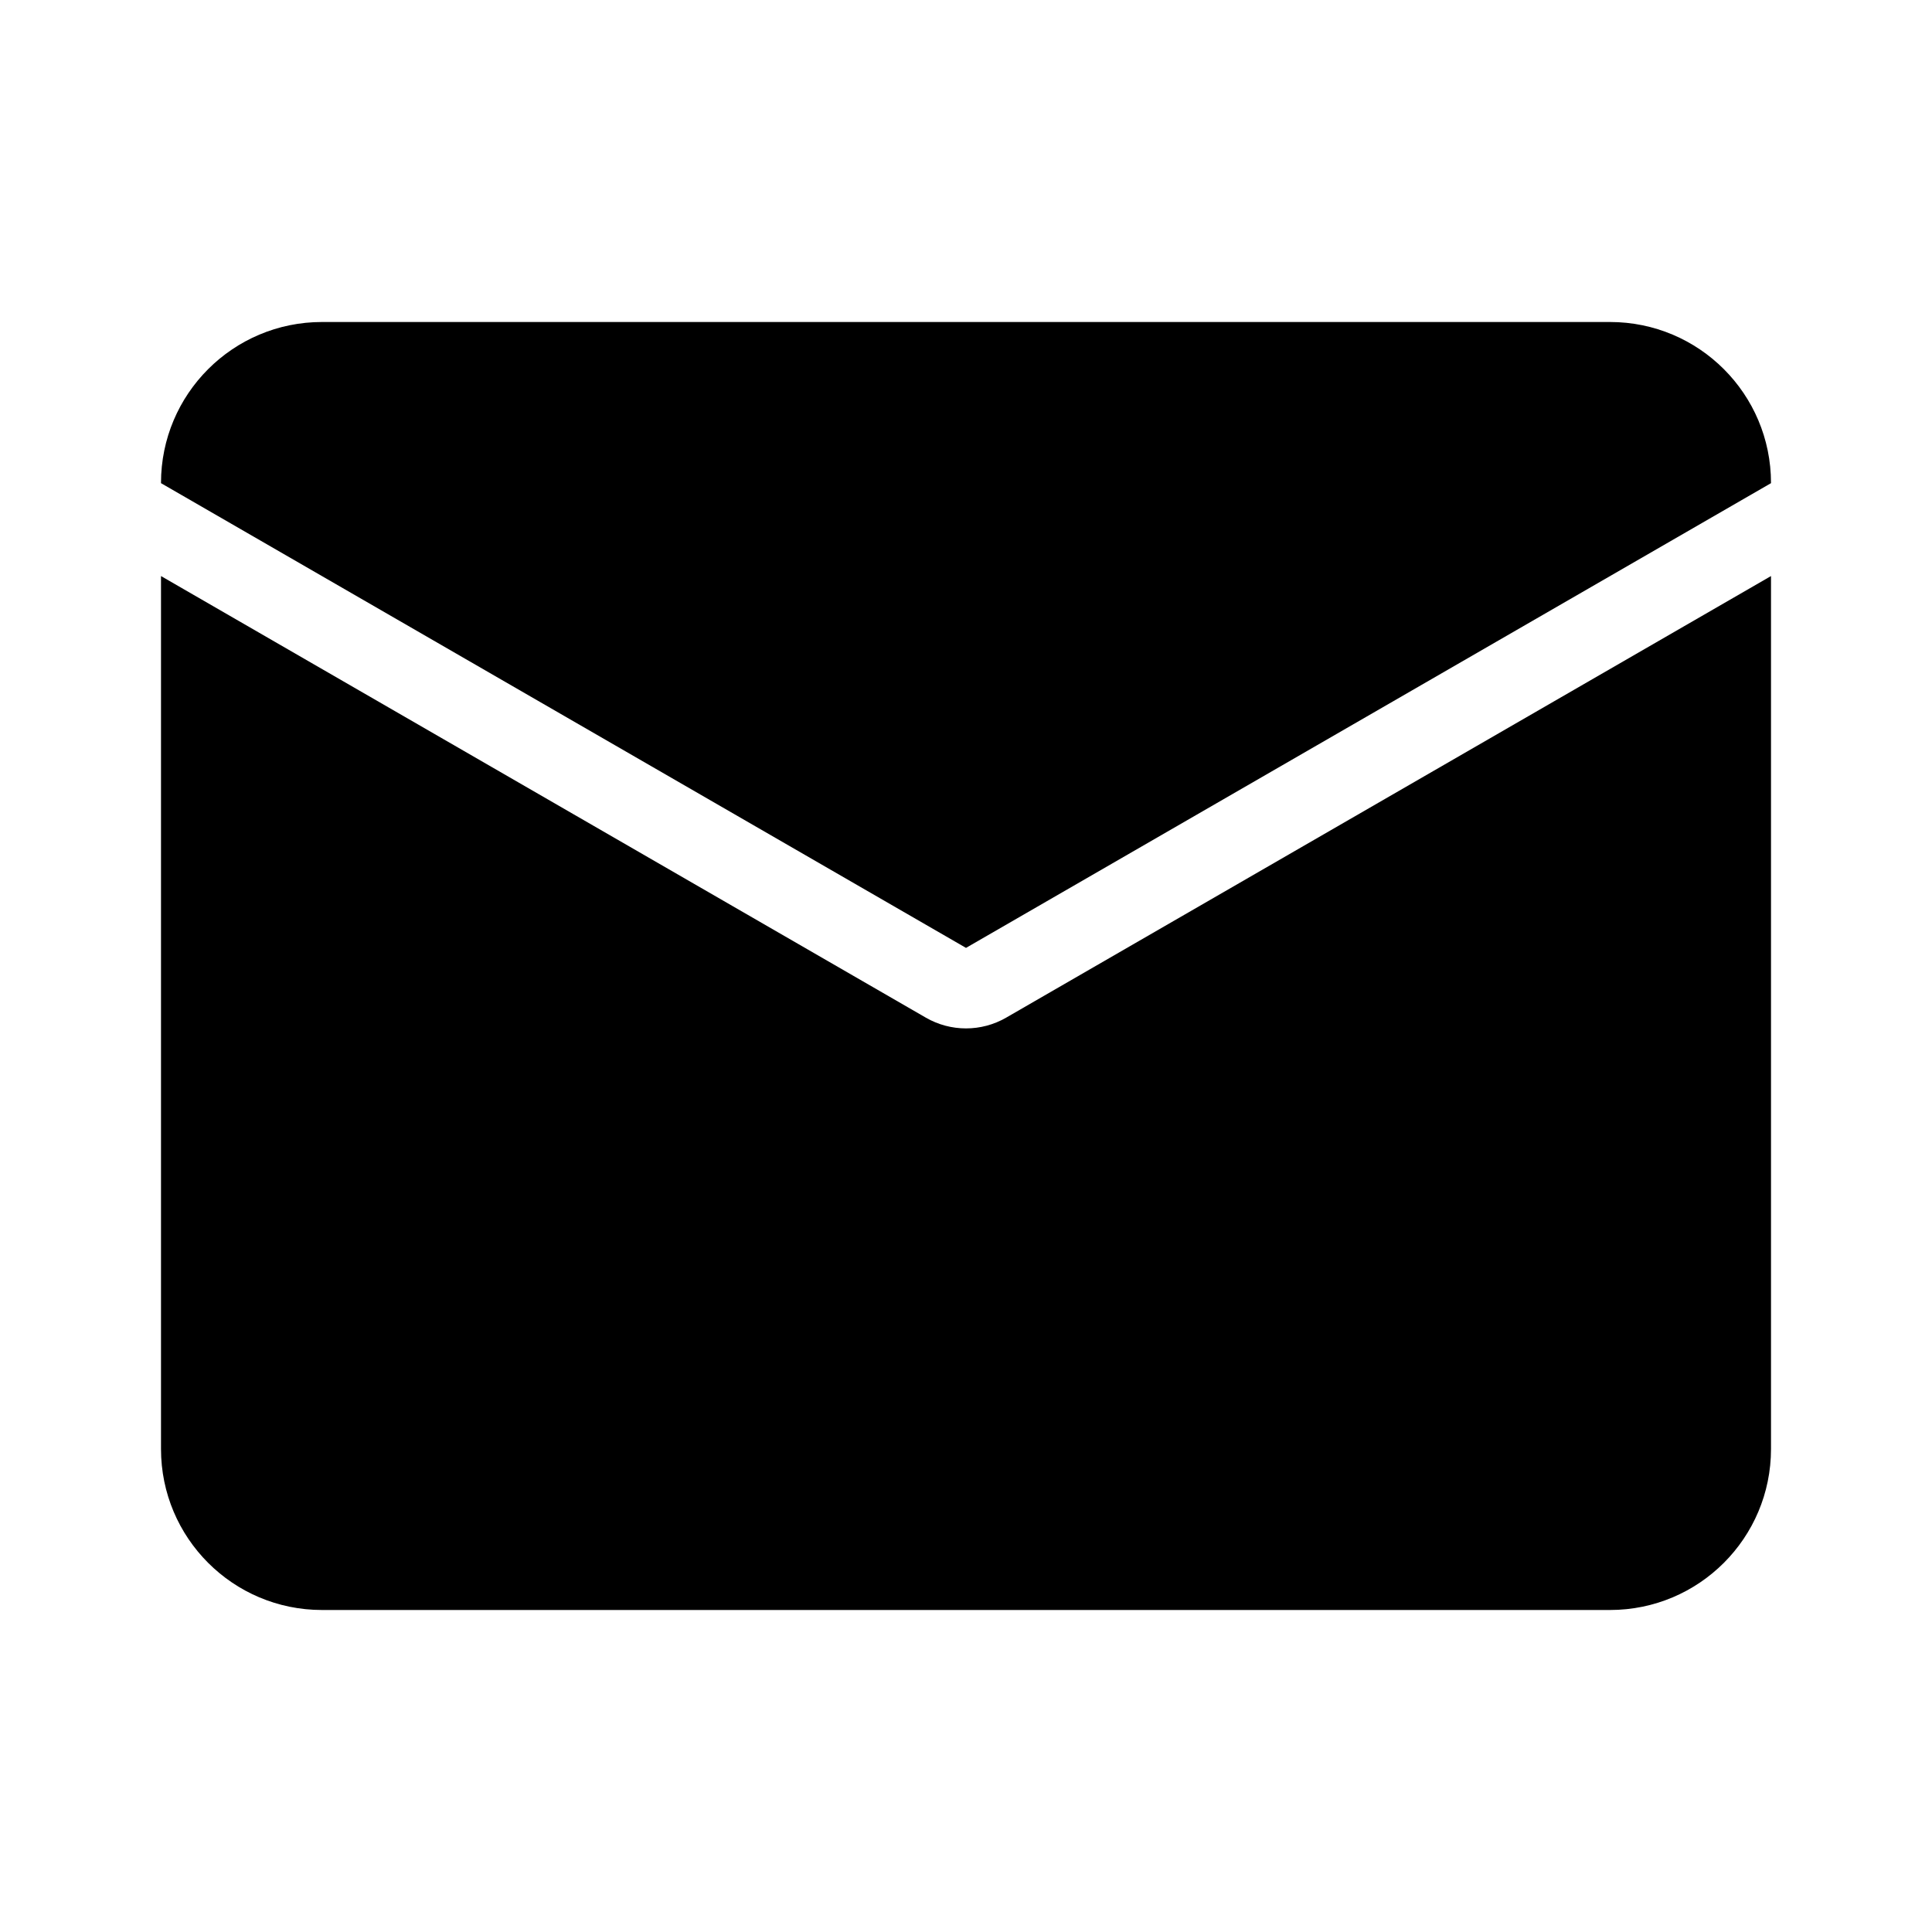
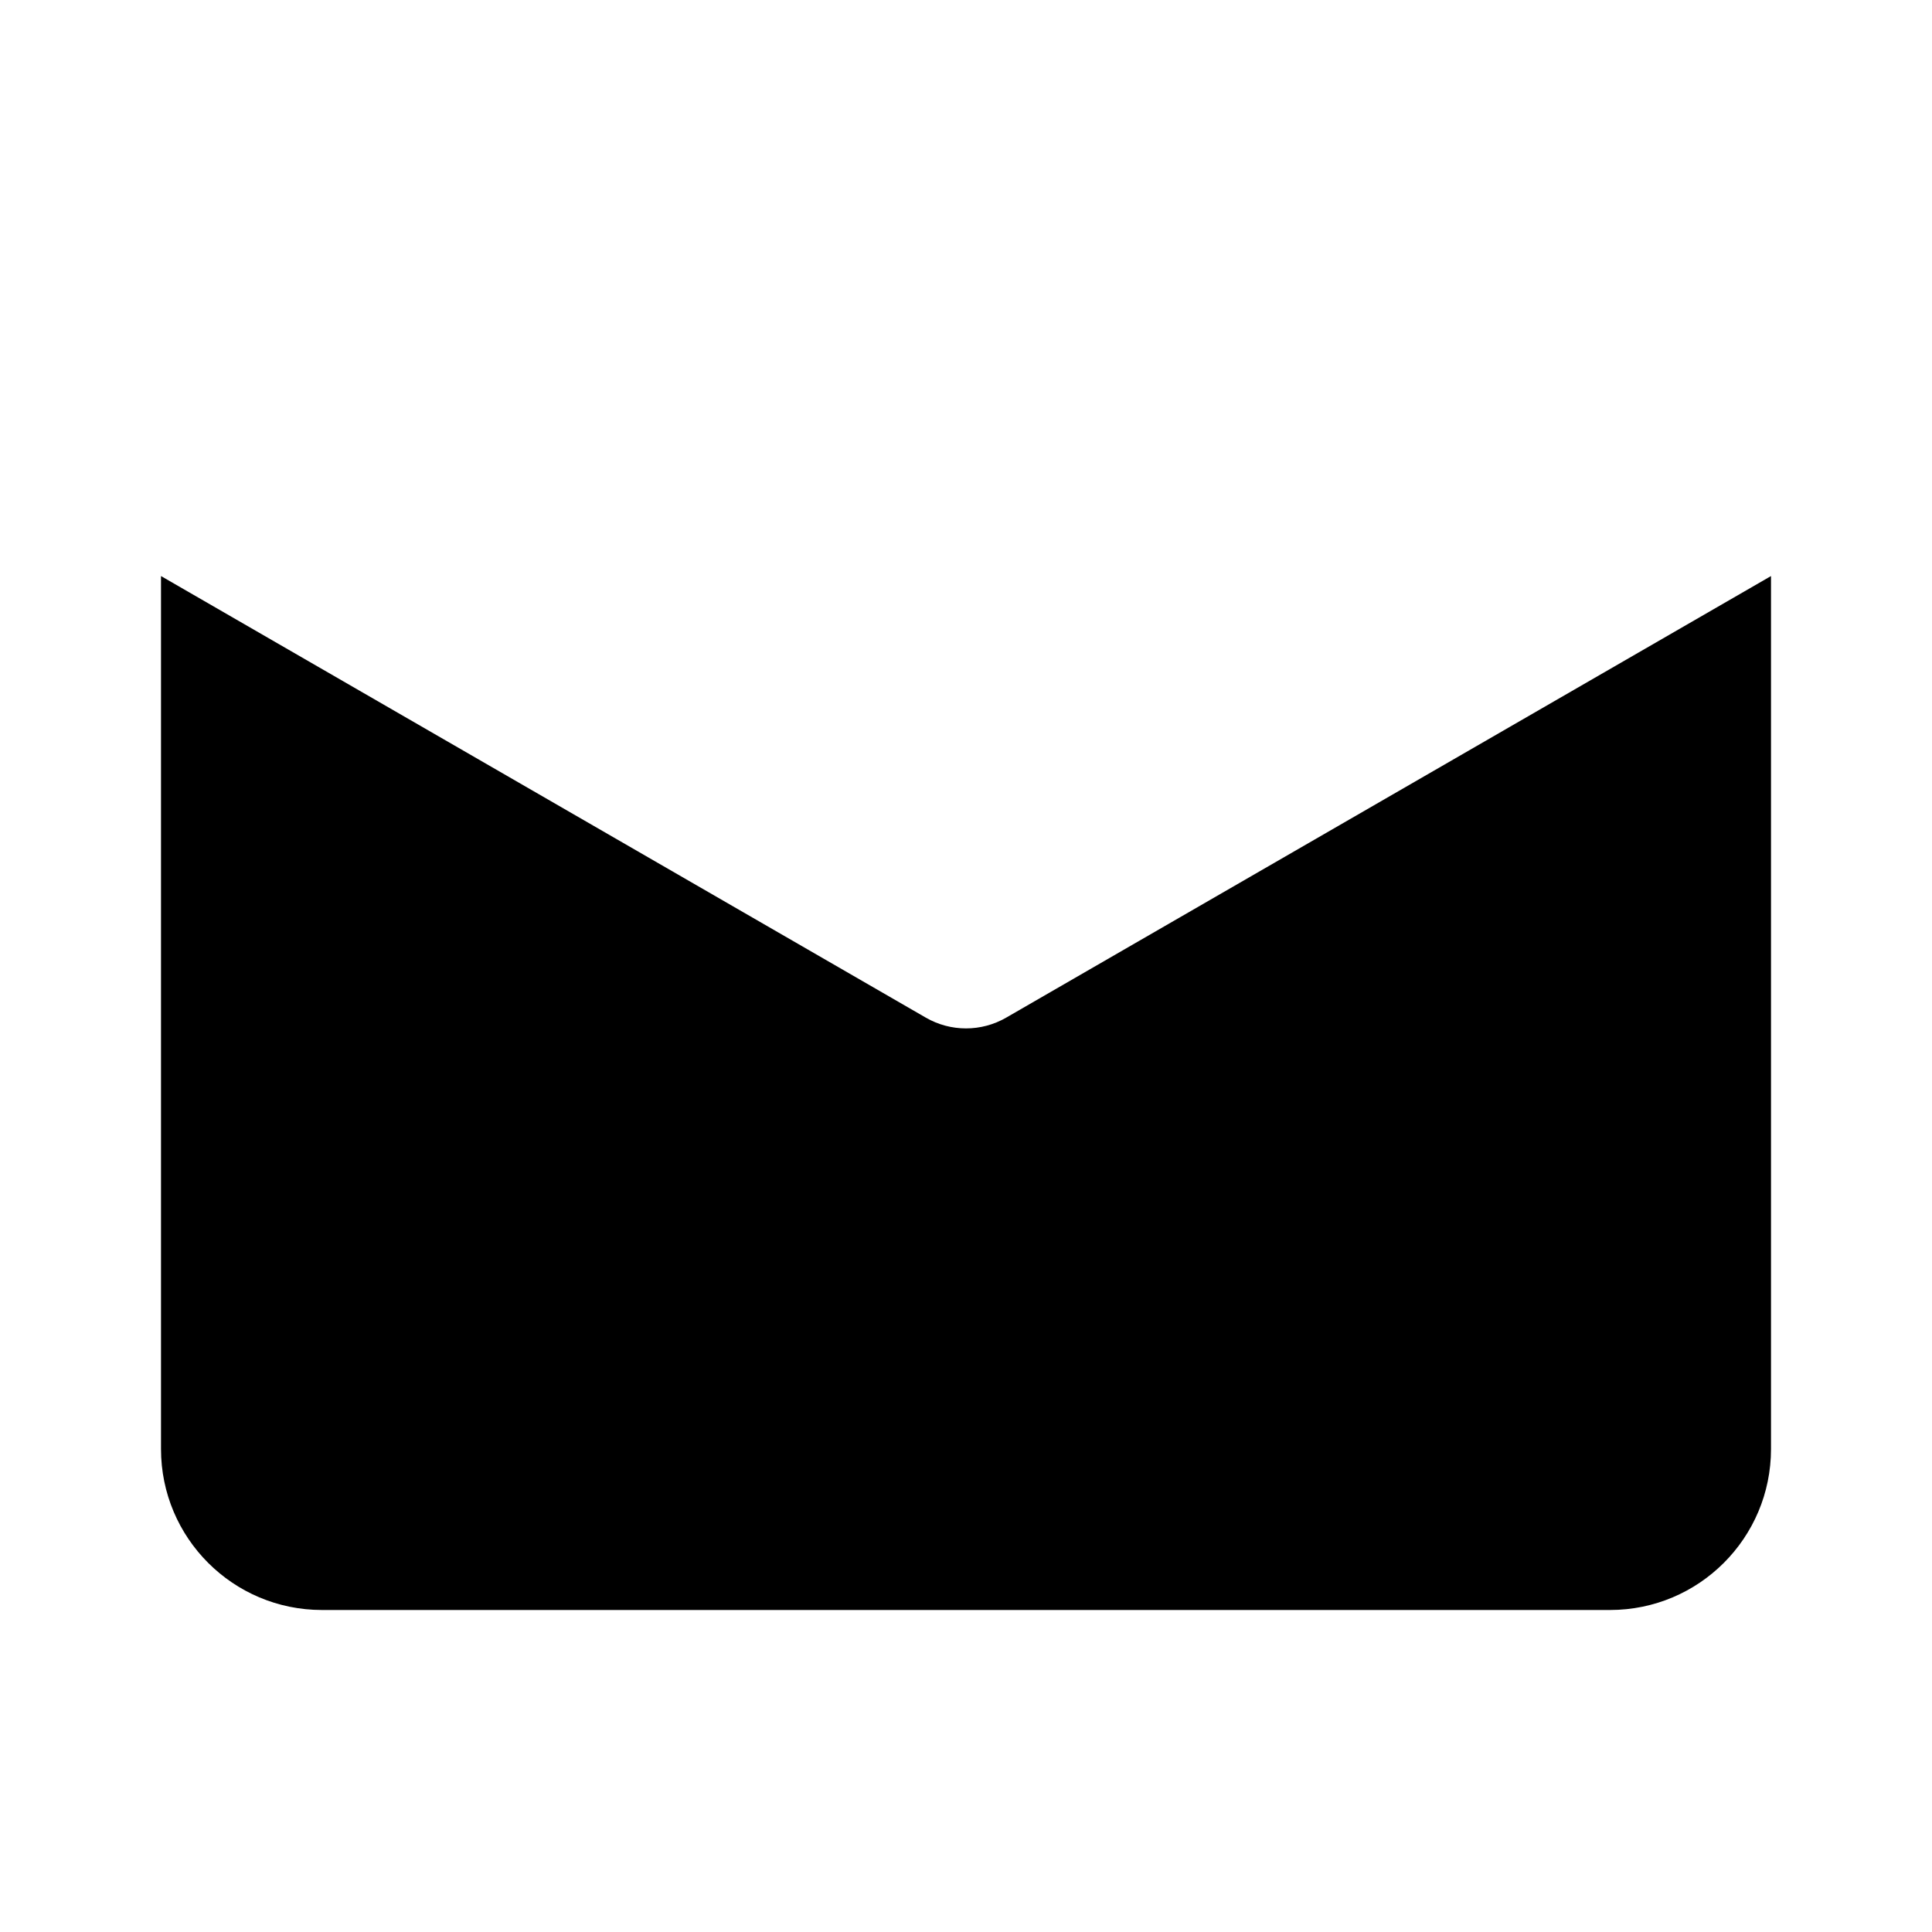
<svg xmlns="http://www.w3.org/2000/svg" fill="none" height="24" viewBox="0 0 24 24" width="24">
  <g fill="#000">
    <path d="m11.5 12.641-9.5-5.485v10.844c0 1.105.895 2 2 2h16c1.105 0 2-.895 2-2v-10.844l-9.5 5.485c-.309.179-.691.179-1 0z" />
-     <path d="m12 11.775-10-5.773v-.002c0-1.105.895-2 2-2h16c1.105 0 2 .895 2 2v.002z" />
  </g>
</svg>